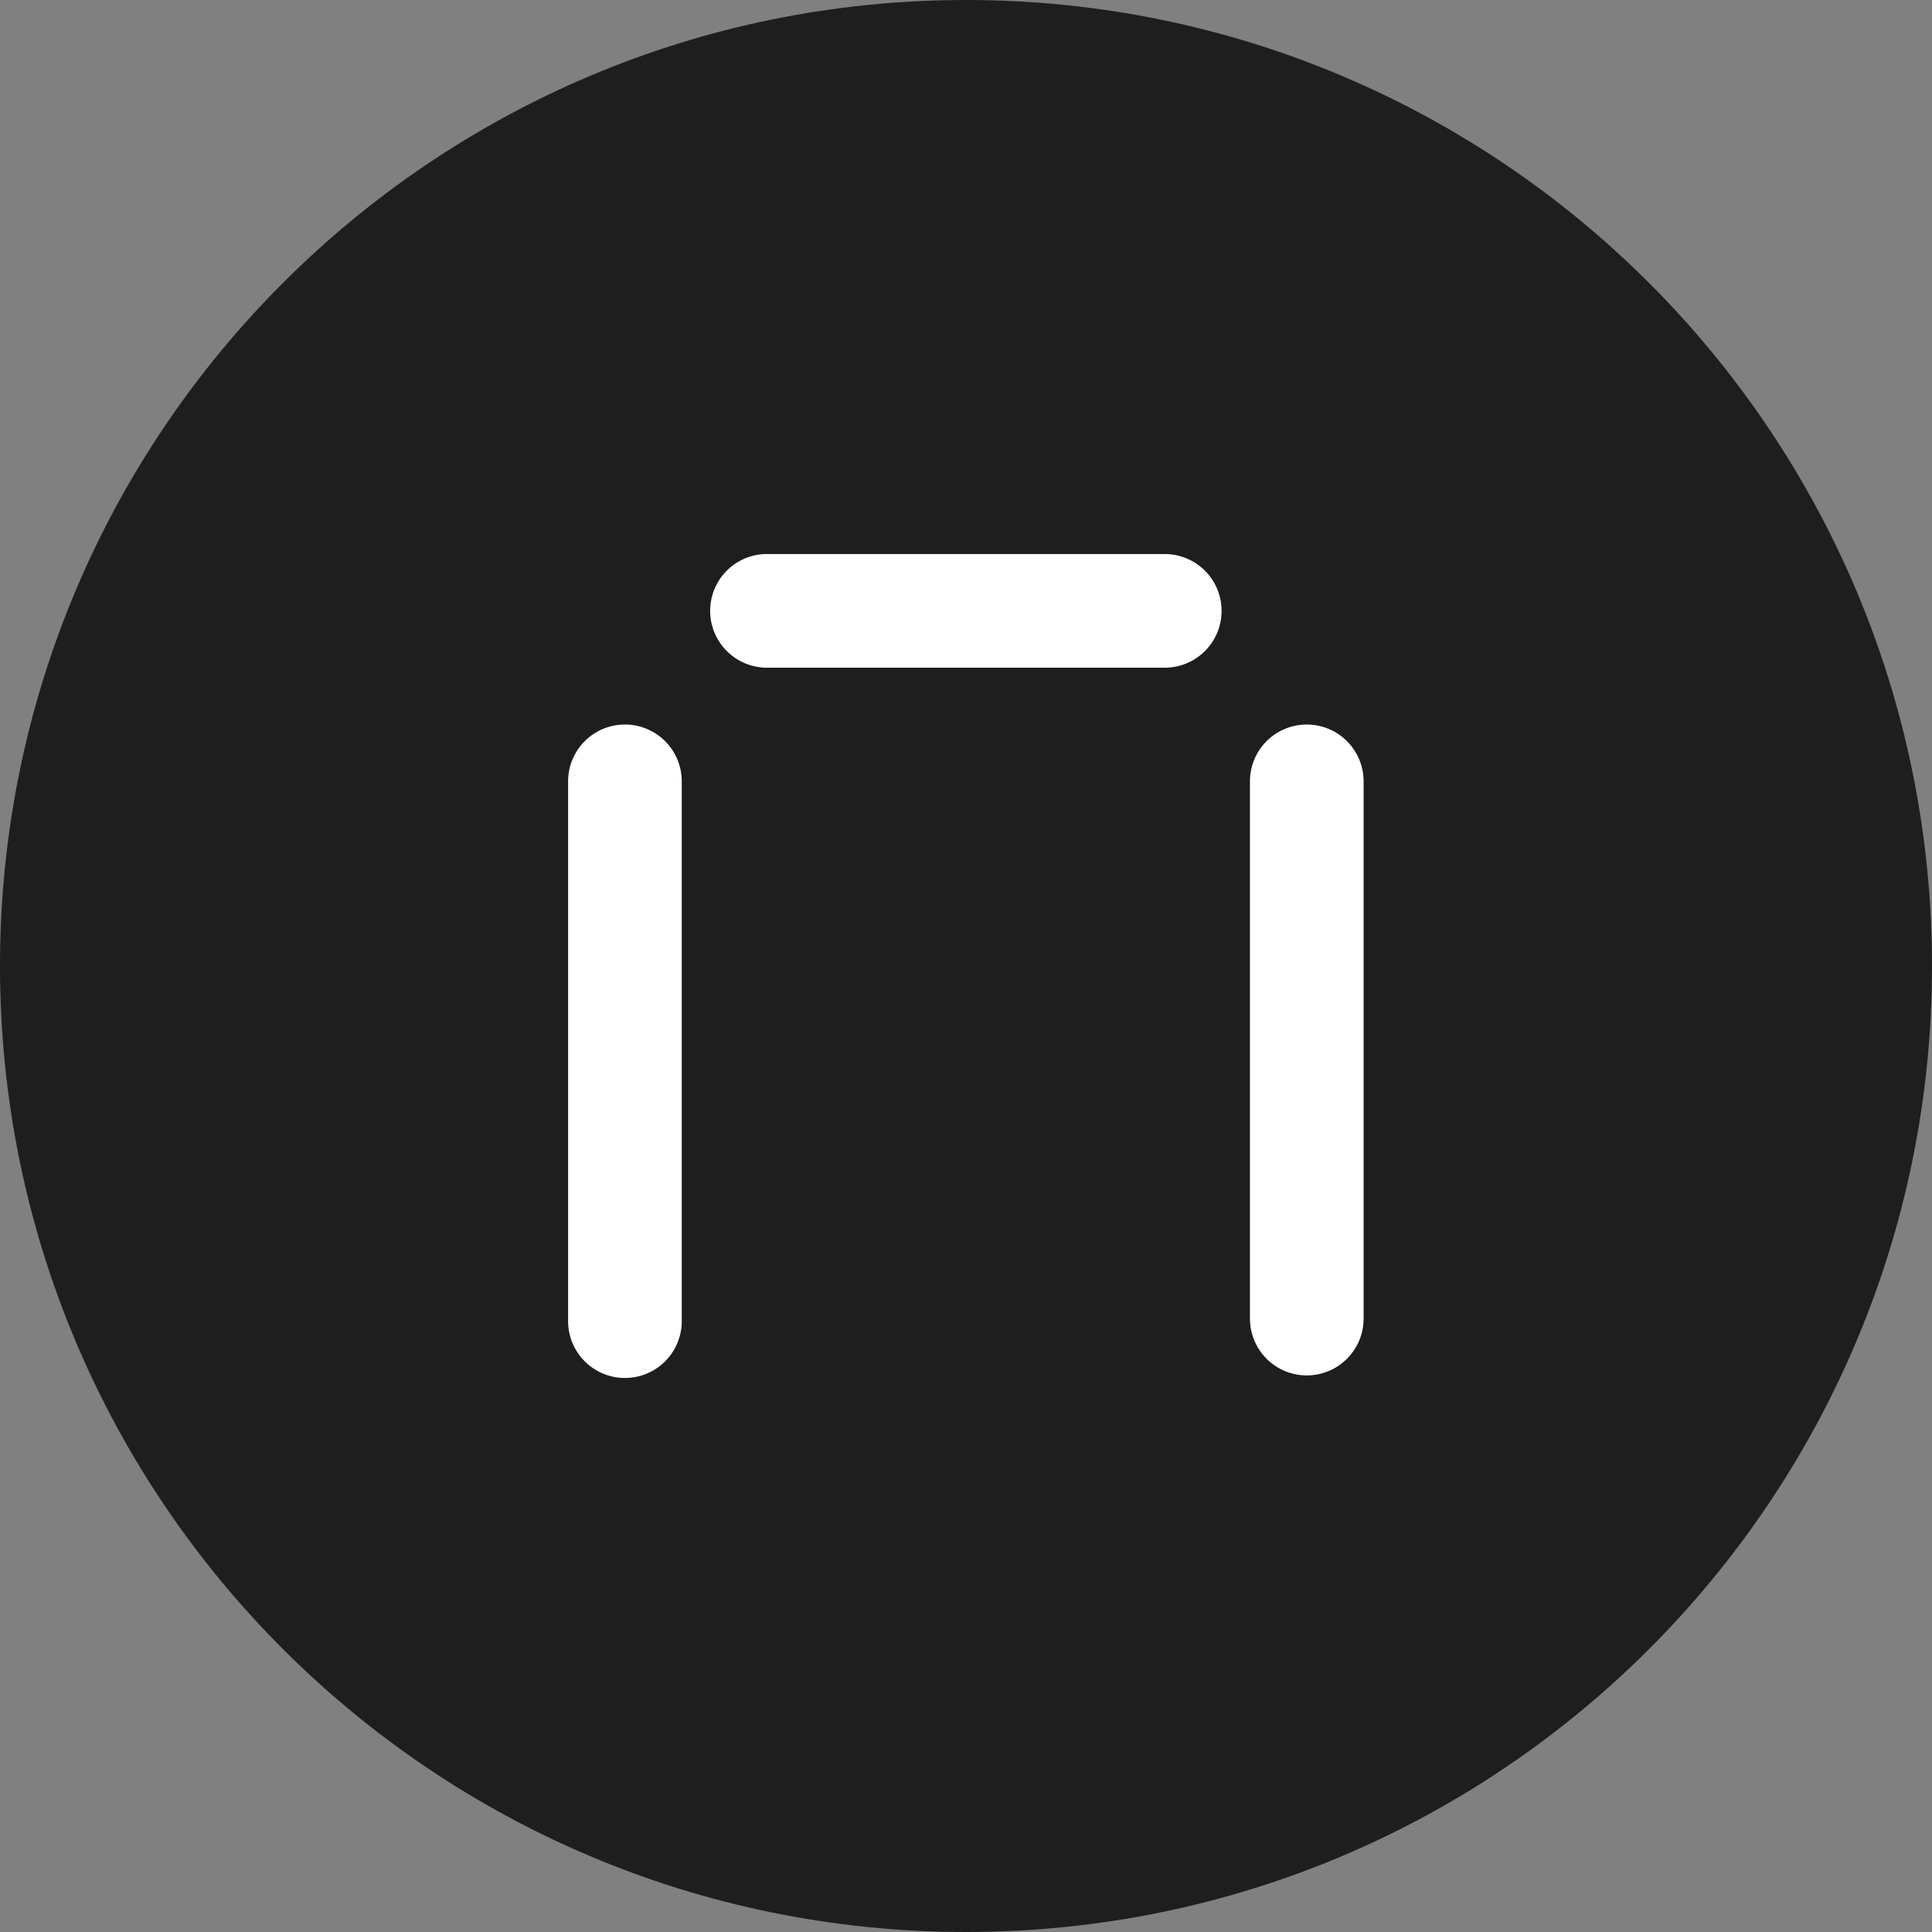
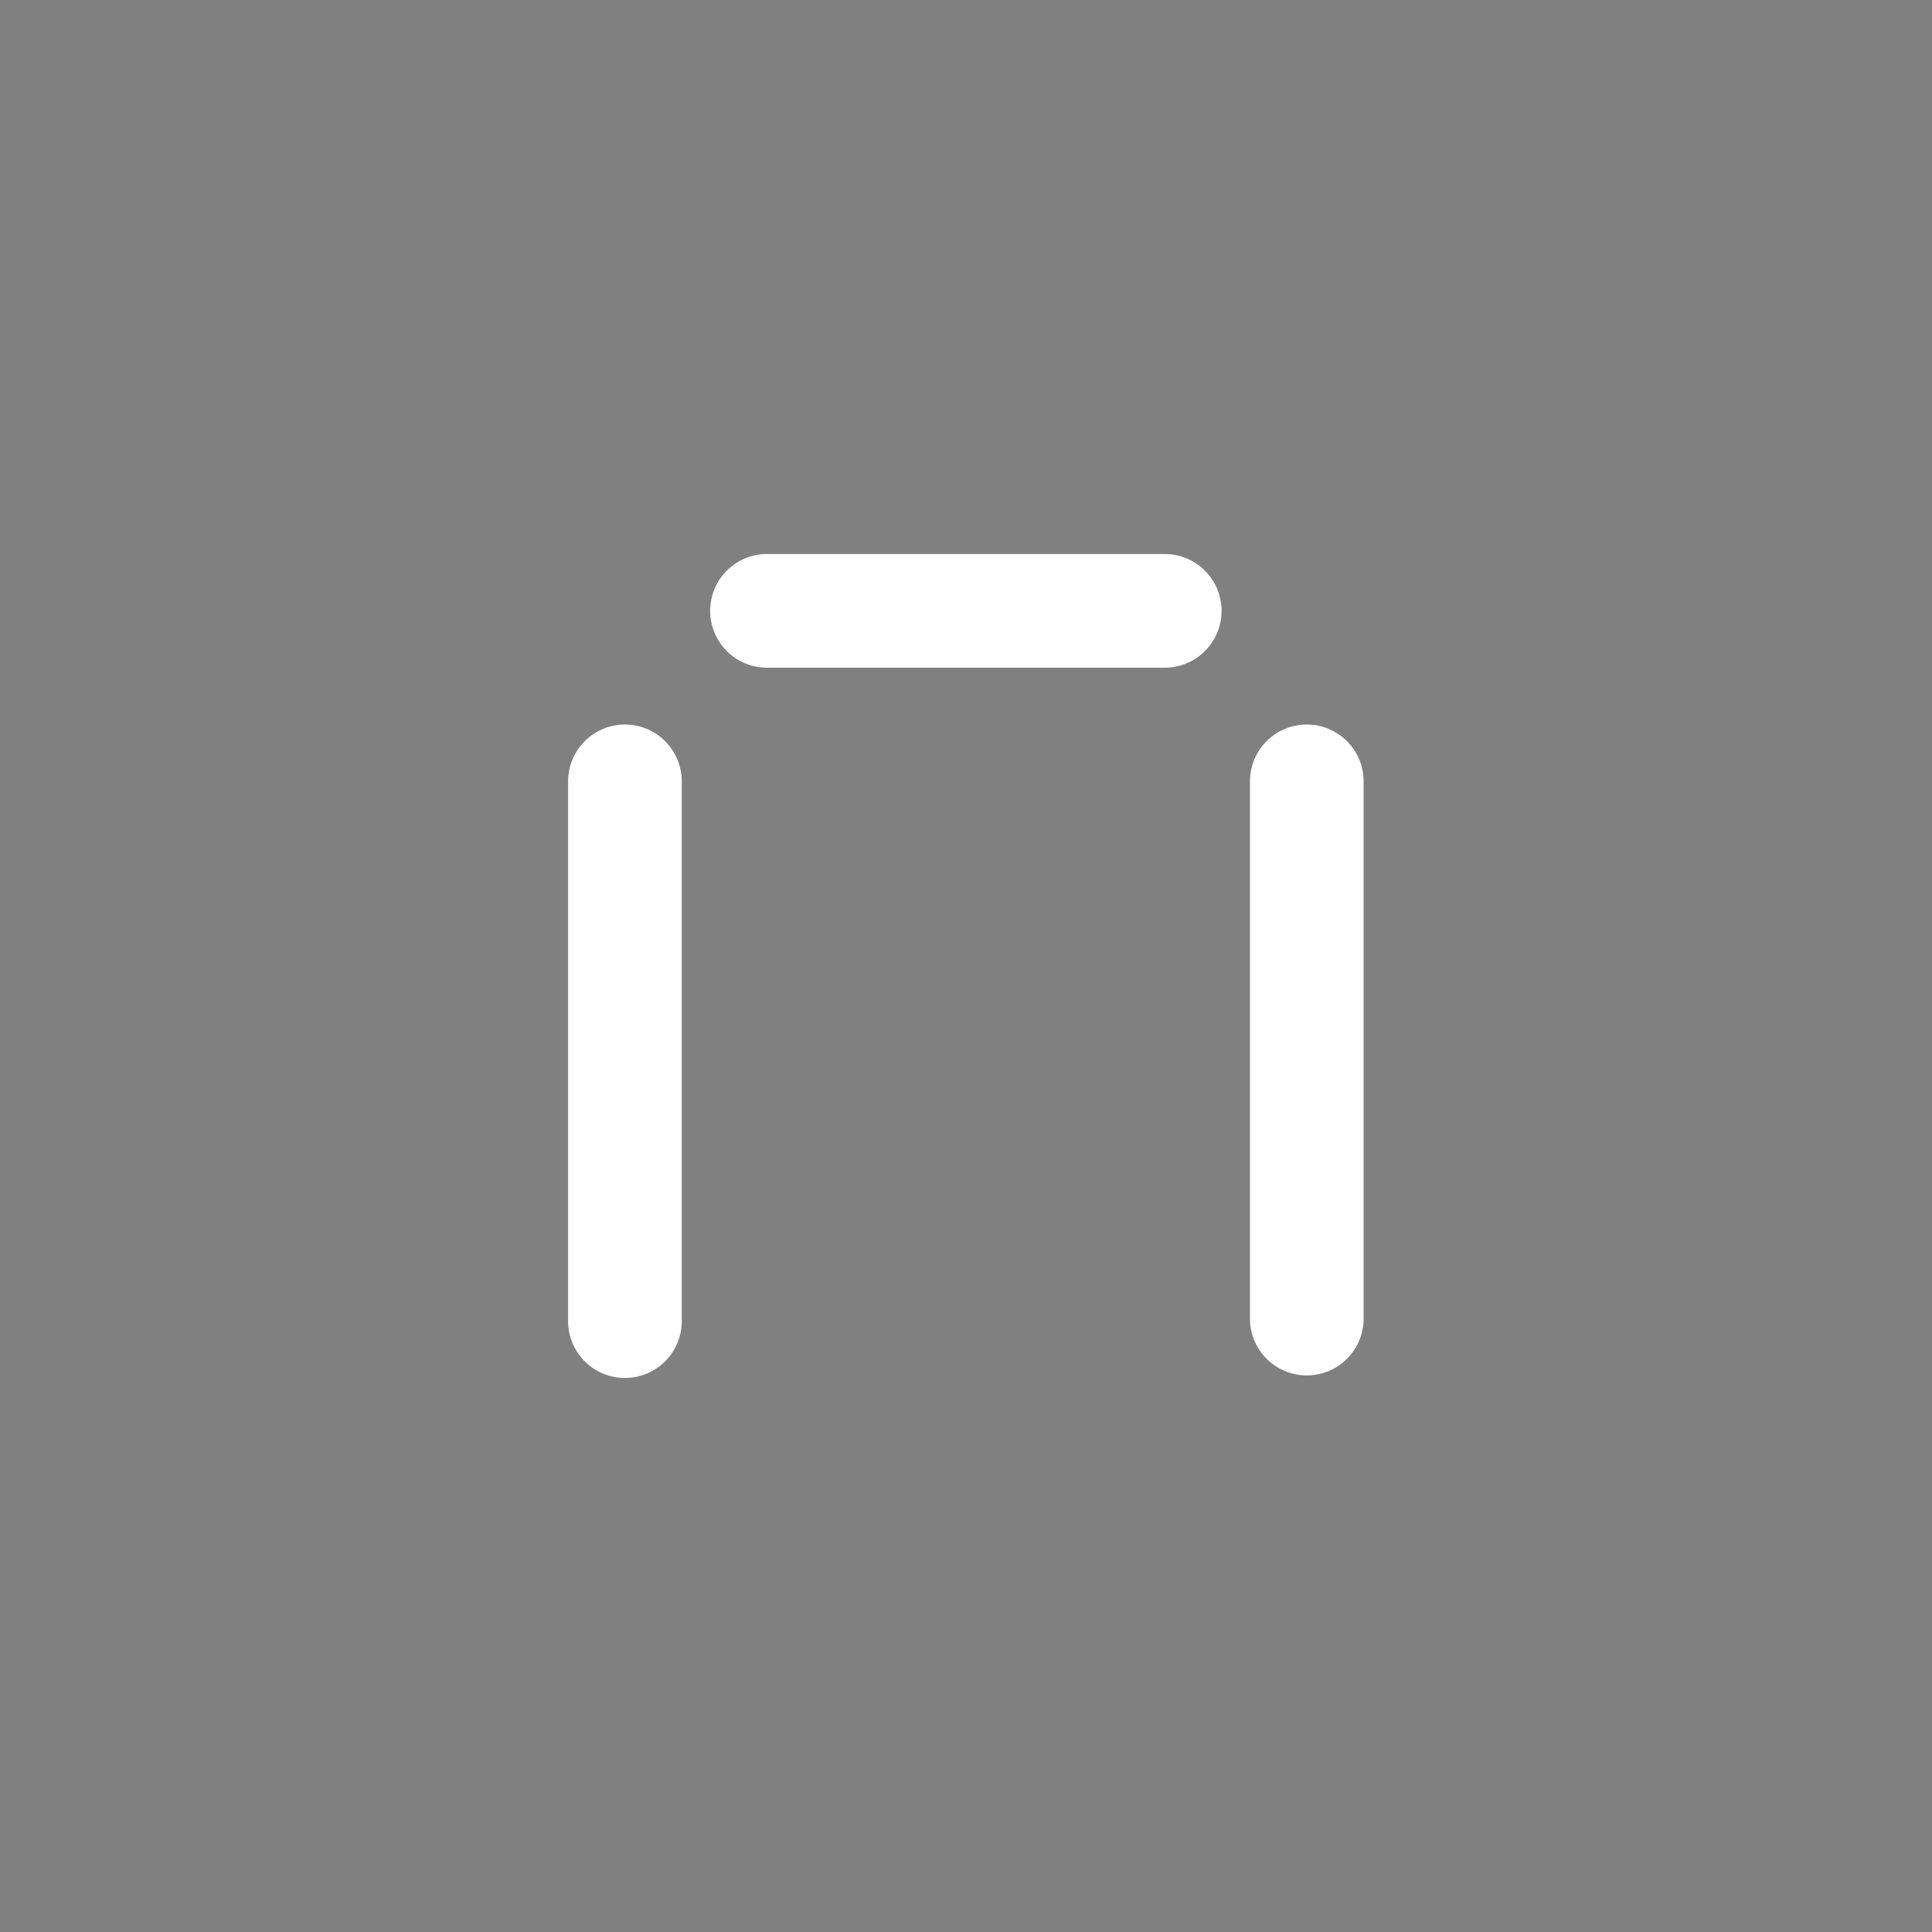
<svg xmlns="http://www.w3.org/2000/svg" width="40" height="40" fill="none">
  <rect width="100%" height="100%" fill="#808080" stroke="none" />
-   <path d="M0 20C0 8.954 8.954 0 20 0s20 8.954 20 20-8.954 20-20 20S0 31.046 0 20Z" fill="#1E1E1E" />
  <path fill-rule="evenodd" clip-rule="evenodd" d="M15.88 11.47a1.176 1.176 0 1 0 0 2.354h8.235a1.176 1.176 0 0 0 0-2.353h-8.236Zm-4.118 4.707a1.176 1.176 0 1 1 2.353 0v11.176a1.176 1.176 0 0 1-2.353 0V16.177Zm14.117 0a1.176 1.176 0 1 1 2.353 0V27.3a1.176 1.176 0 0 1-2.353 0V16.177Z" fill="#fff" />
</svg>